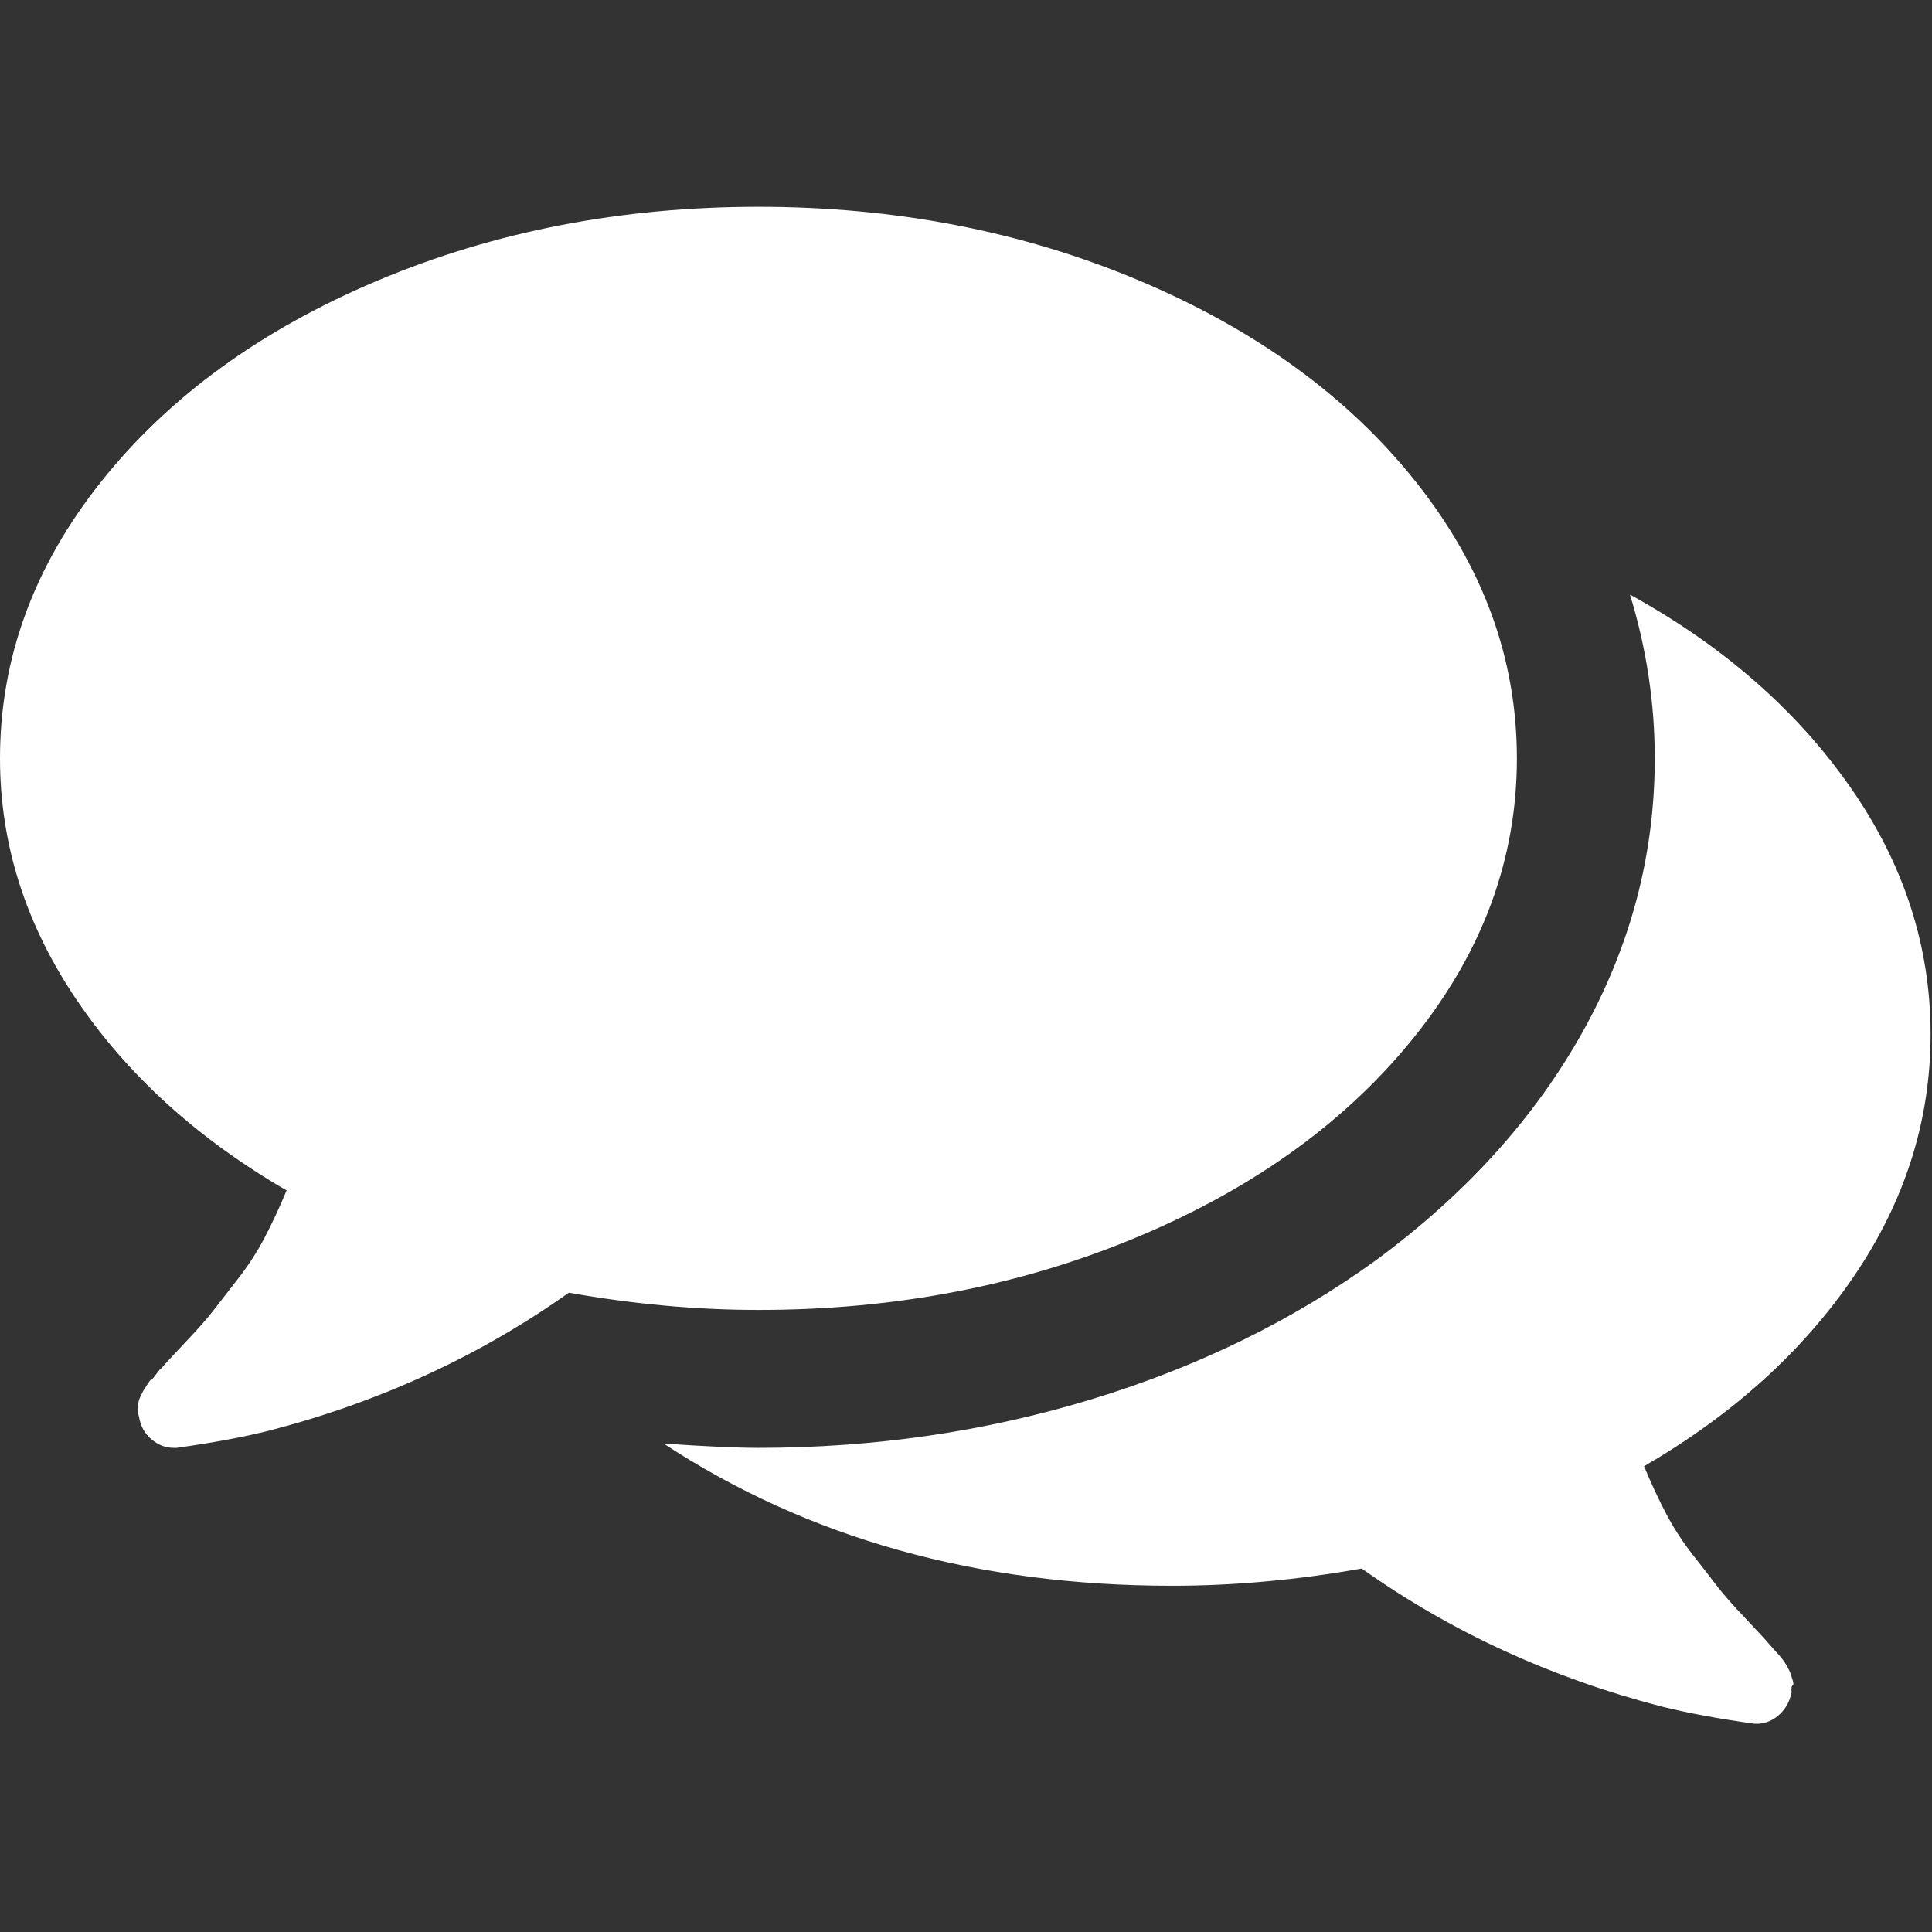
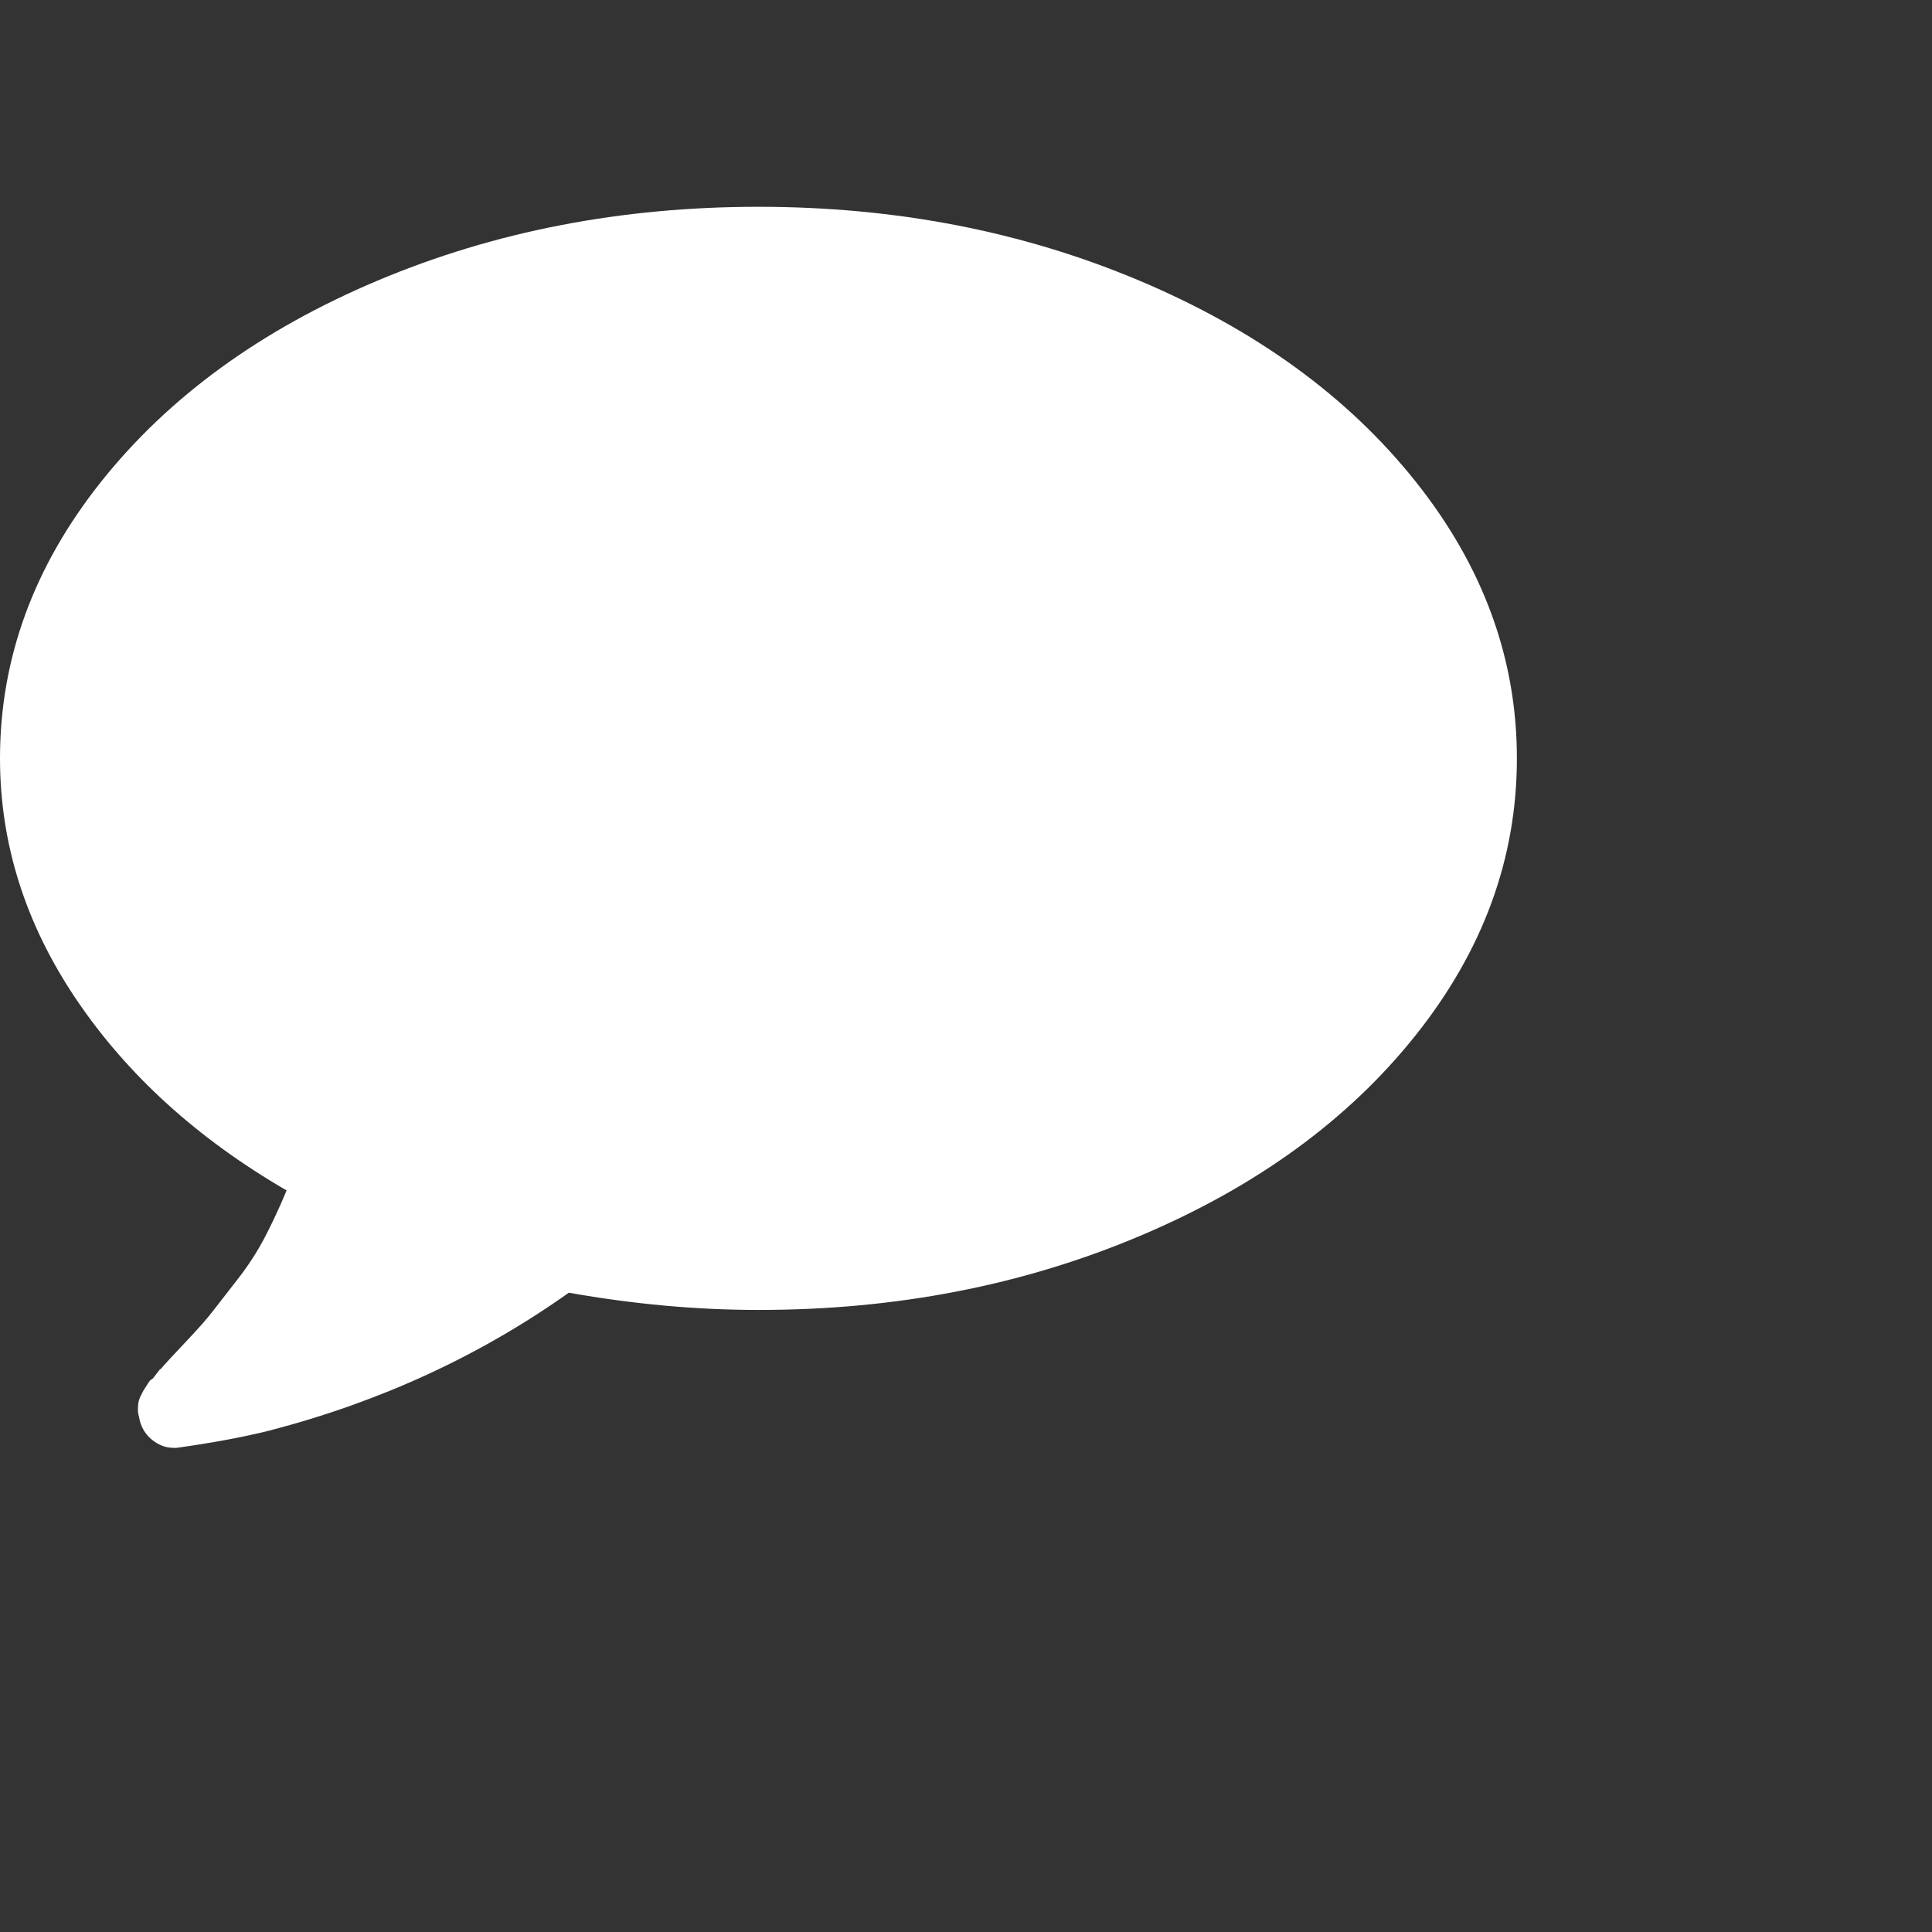
<svg xmlns="http://www.w3.org/2000/svg" width="100%" height="100%" viewBox="0 0 512 512" version="1.1" xml:space="preserve" style="fill-rule:evenodd;clip-rule:evenodd;stroke-linejoin:round;stroke-miterlimit:1.414;">
  <rect x="0" y="0" width="512" height="512" fill="#333333" stroke="none" />
  <g>
    <path d="M301.927,327.605C332.853,314.567 357.267,296.82 375.157,274.357C393.045,251.899 401.99,227.442 401.99,200.985C401.99,174.527 393.045,150.068 375.15,127.609C357.262,105.15 332.852,87.401 301.922,74.36C270.992,61.321 237.351,54.804 200.994,54.804C164.64,54.804 130.999,61.325 100.067,74.36C69.138,87.4 44.727,105.149 26.838,127.609C8.947,150.072 0,174.527 0,200.986C0,223.634 6.767,244.961 20.28,264.946C33.792,284.927 52.351,301.775 75.951,315.477C74.049,320.049 72.098,324.231 70.099,328.043C68.099,331.849 65.722,335.51 62.96,339.034C60.2,342.559 58.061,345.317 56.537,347.309C55.014,349.307 52.54,352.121 49.112,355.731C45.685,359.348 43.495,361.727 42.545,362.866C42.545,362.675 42.164,363.106 41.402,364.153C40.639,365.2 40.211,365.673 40.117,365.584C40.021,365.481 39.64,365.957 38.974,367.004C38.308,368.052 37.974,368.575 37.974,368.575L37.259,369.998C36.977,370.573 36.783,371.135 36.689,371.71C36.593,372.277 36.545,372.9 36.545,373.564C36.545,374.228 36.639,374.844 36.833,375.418C37.214,377.889 38.308,379.884 40.116,381.414C41.923,382.934 43.872,383.693 45.968,383.693L46.825,383.693C56.34,382.361 64.526,380.839 71.377,379.124C100.689,371.514 127.148,359.327 150.749,342.579C167.878,345.625 184.628,347.147 200.996,347.147C237.353,347.16 270.998,340.645 301.927,327.605Z" style="fill:white;fill-rule:nonzero;" />
-     <path d="M491.354,338.166C504.872,318.277 511.626,296.919 511.626,274.076C511.626,250.662 504.48,228.76 490.21,208.396C475.933,188.034 456.516,171.091 431.965,157.577C436.339,171.851 438.528,186.316 438.528,200.975C438.528,226.478 432.16,250.651 419.399,273.494C406.647,296.33 388.374,316.504 364.583,334.018C342.503,350.006 317.378,362.279 289.206,370.847C261.042,379.409 231.633,383.695 200.988,383.695C195.28,383.695 186.904,383.318 175.866,382.558C214.122,407.677 259.043,420.243 310.622,420.243C326.993,420.243 343.741,418.717 360.873,415.672C384.473,432.427 410.933,444.603 440.243,452.221C447.095,453.939 455.28,455.458 464.797,456.789C467.08,456.98 469.178,456.313 471.08,454.79C472.983,453.268 474.222,451.18 474.79,448.518C474.701,447.375 474.79,446.748 475.077,446.657C475.358,446.567 475.31,445.945 474.933,444.805C474.557,443.661 474.365,443.09 474.365,443.09L473.653,441.666C473.455,441.29 473.133,440.763 472.654,440.099C472.178,439.439 471.799,438.956 471.511,438.672C471.231,438.388 470.806,437.909 470.231,437.248C469.663,436.588 469.28,436.156 469.088,435.965C468.137,434.822 465.949,432.444 462.524,428.826C459.095,425.213 456.625,422.406 455.102,420.408C453.579,418.409 451.437,415.651 448.678,412.126C445.92,408.608 443.538,404.943 441.539,401.135C439.541,397.329 437.59,393.14 435.687,388.575C459.289,374.859 477.843,358.062 491.354,338.166Z" style="fill:white;fill-rule:nonzero;" />
  </g>
</svg>